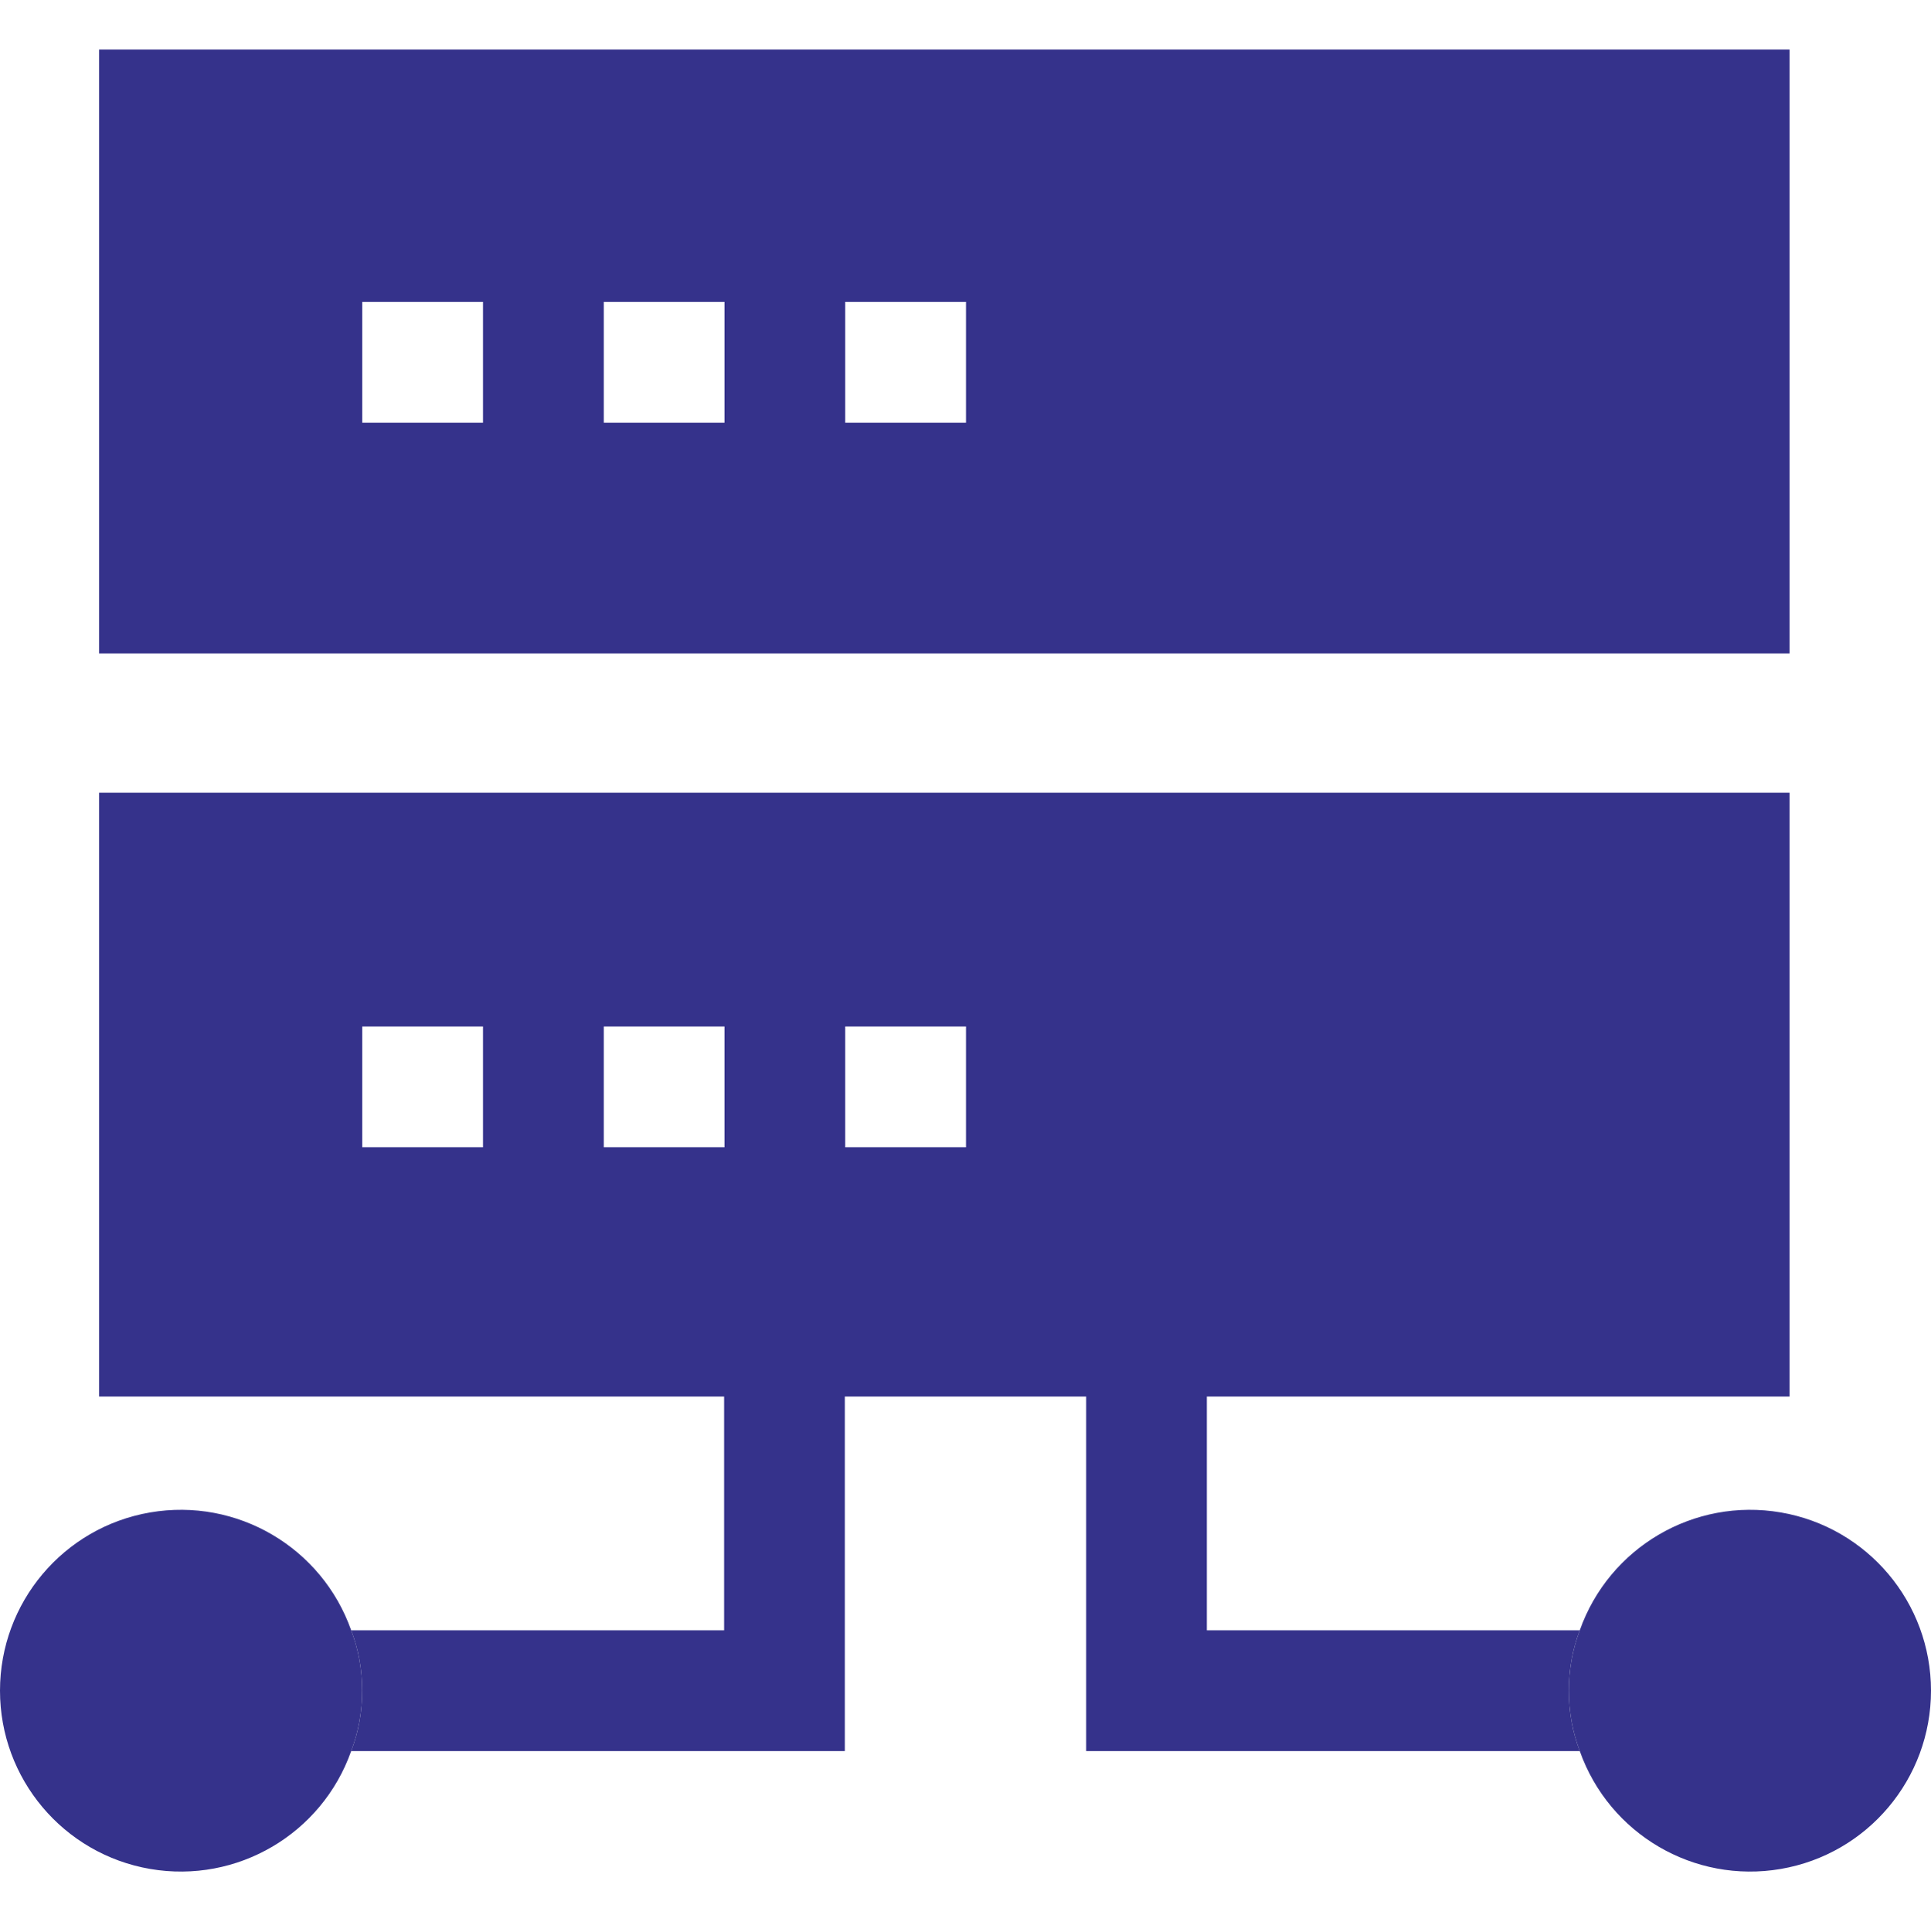
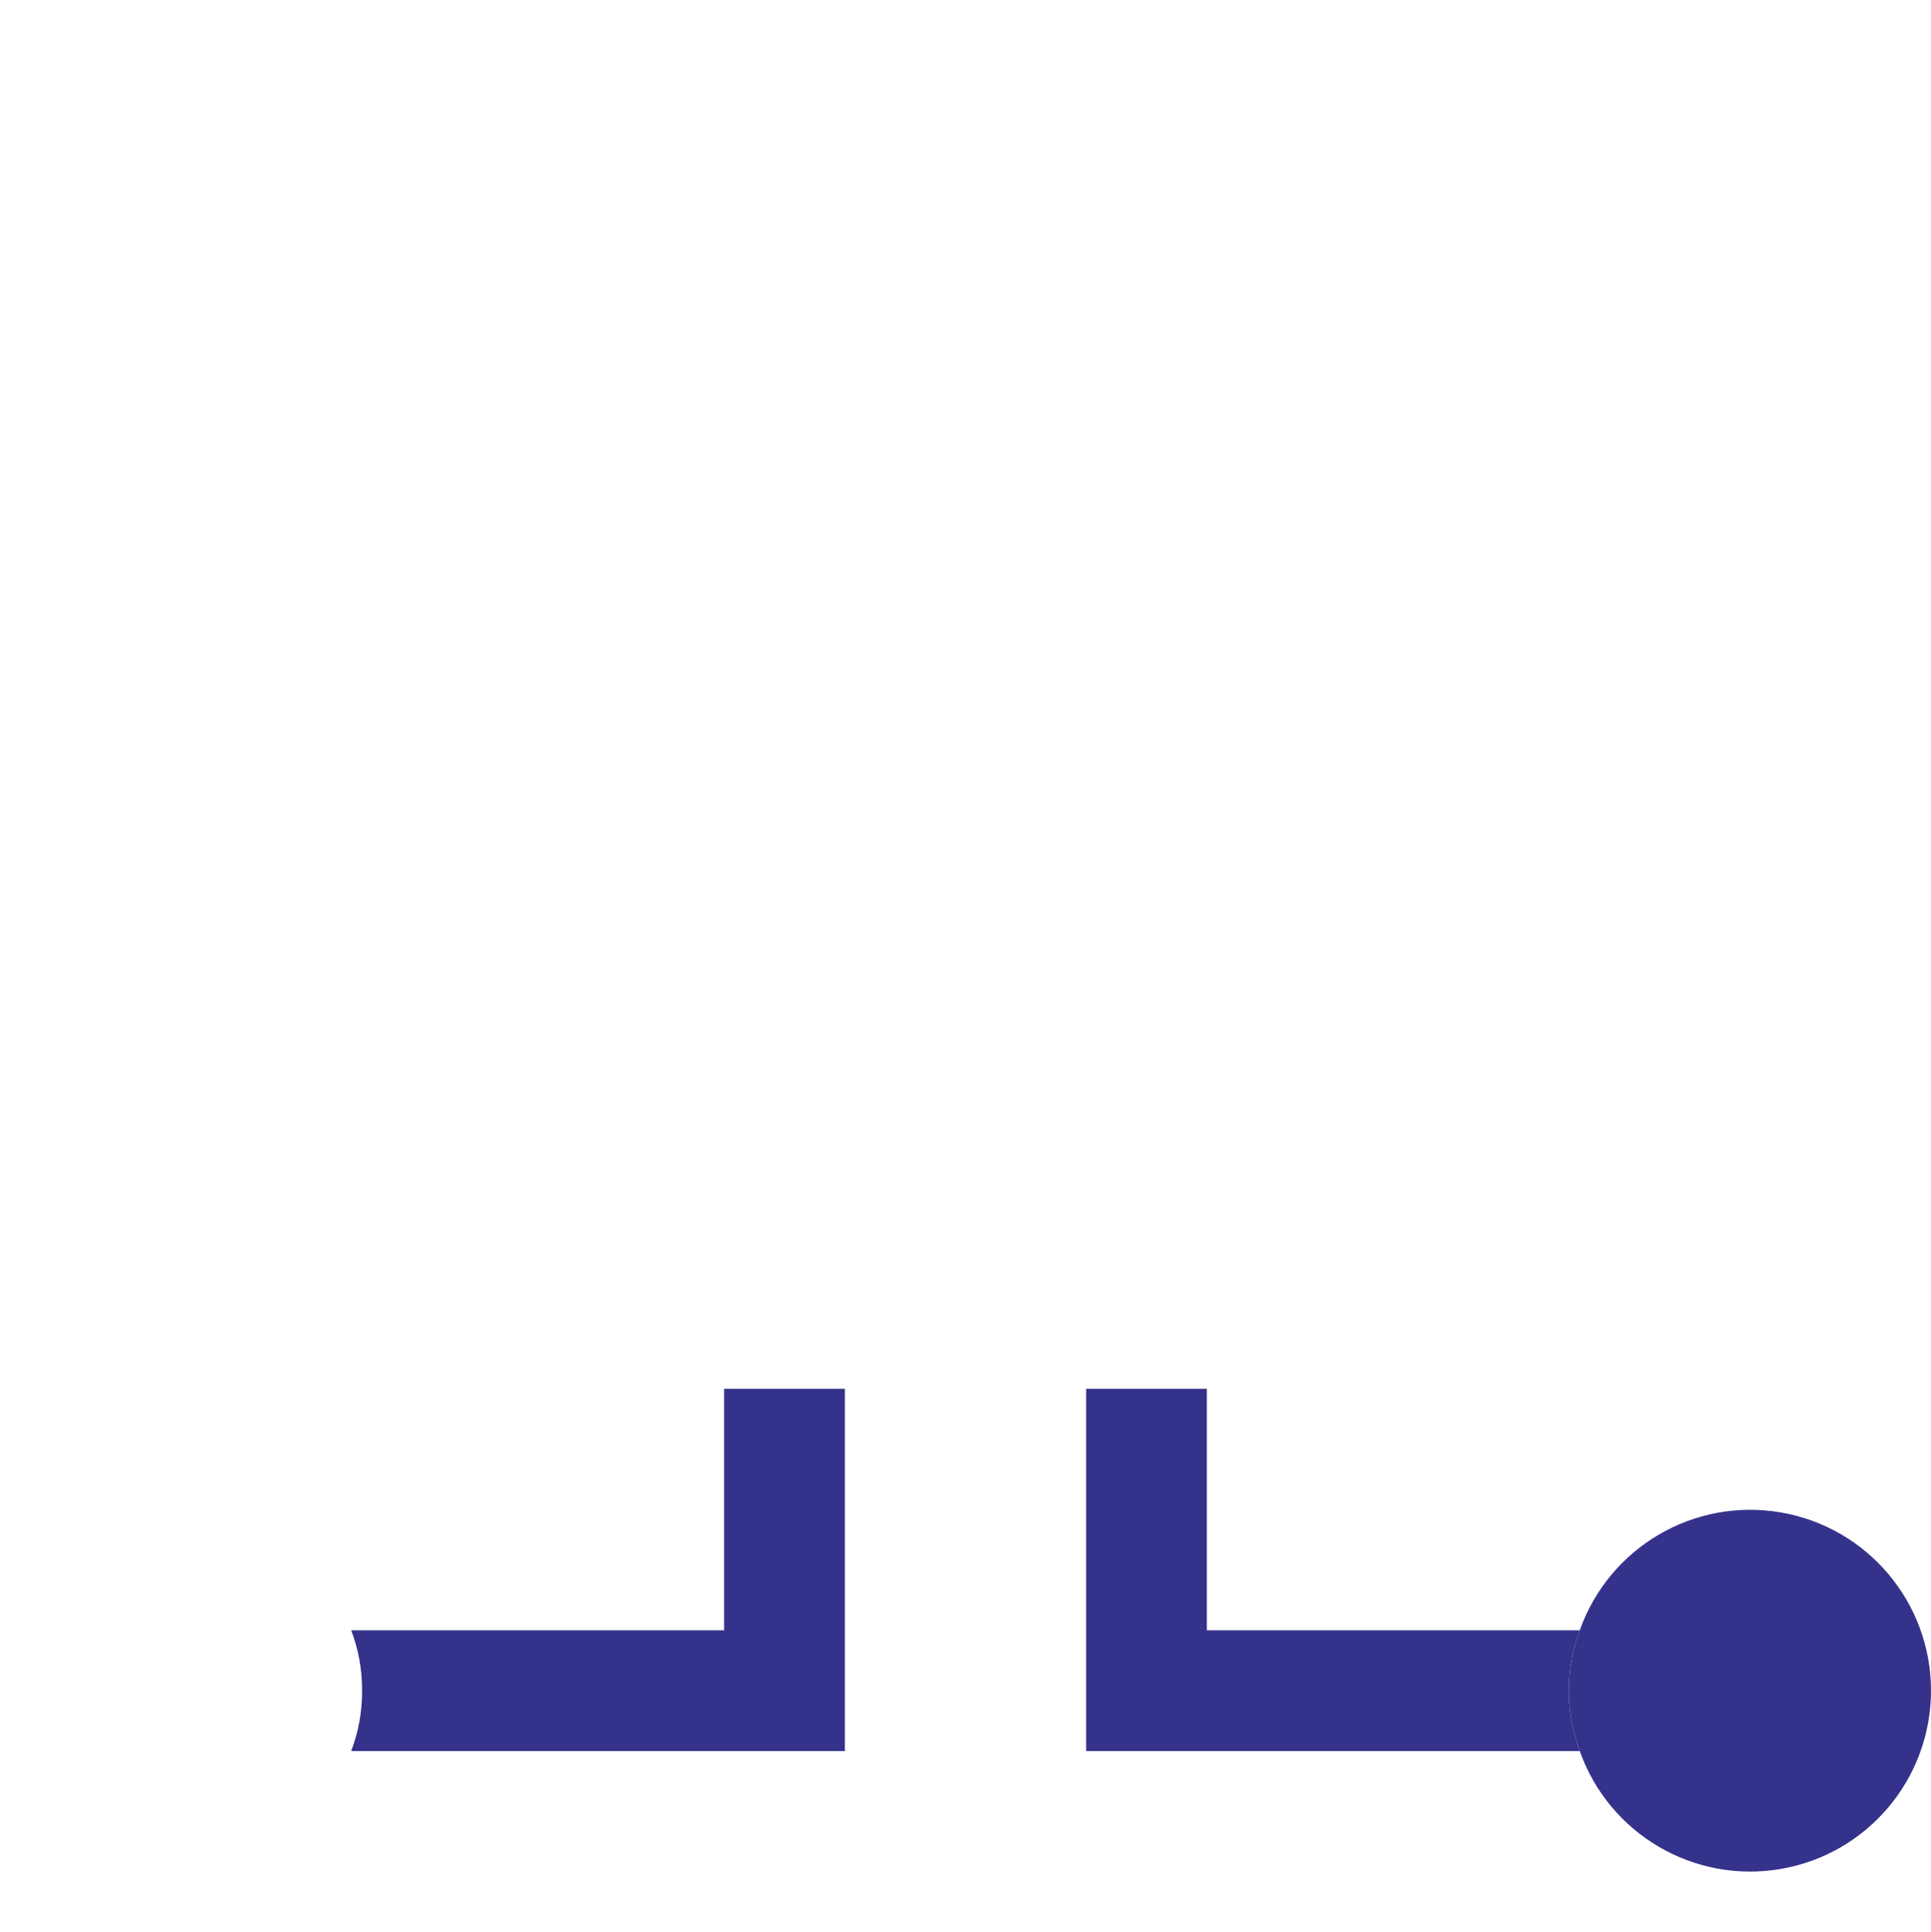
<svg xmlns="http://www.w3.org/2000/svg" fill="none" version="1.1" width="38.98" height="39" viewBox="0 0 38.98 39">
  <defs>
    <clipPath id="master_svg0_38_04464">
      <rect x="0" y="0" width="38.98" height="39" rx="0" />
    </clipPath>
  </defs>
  <g clip-path="url(#master_svg0_38_04464)">
    <g>
      <path d="M38.98,34.125C38.979,35.903,37.699,37.422,35.948,37.723C34.197,38.024,32.484,37.02,31.89,35.344C31.744,34.954,31.671,34.564,31.671,34.125C31.671,33.686,31.744,33.296,31.89,32.906C32.484,31.231,34.197,30.226,35.948,30.527C37.7,30.828,38.98,32.348,38.98,34.125Z" fill="#35328B" fill-opacity="1" style="mix-blend-mode:passthrough" />
    </g>
    <g>
-       <path d="M7.309,34.125C7.309,34.564,7.236,34.954,7.089,35.344C6.496,37.02,4.783,38.024,3.031,37.723C1.28,37.422,-1.2568029e-7,35.902,0,34.125C0,32.347,1.28,30.828,3.031,30.527C4.783,30.226,6.496,31.231,7.089,32.906C7.236,33.296,7.309,33.686,7.309,34.125Z" fill="#35328B" fill-opacity="1" style="mix-blend-mode:passthrough" />
-     </g>
+       </g>
    <g>
      <path d="M31.89,32.906L24.362,32.906L24.362,28.031L21.926,28.031L21.926,35.344L31.89,35.344C31.744,34.954,31.671,34.564,31.671,34.125C31.671,33.686,31.744,33.296,31.89,32.906ZM14.617,28.031L14.617,32.906L7.089,32.906C7.236,33.296,7.309,33.686,7.309,34.125C7.309,34.564,7.236,34.954,7.089,35.344L17.054,35.344L17.054,28.031L14.617,28.031Z" fill="#35328B" fill-opacity="1" style="mix-blend-mode:passthrough" />
    </g>
    <g>
-       <path d="M36.125,1L2,1L2,13.188L36.125,13.188L36.125,1ZM7.312,6.094L9.75,6.094L9.75,8.531L7.312,8.531L7.312,6.094ZM12.188,6.094L14.625,6.094L14.625,8.531L12.188,8.531L12.188,6.094ZM17.062,6.094L19.5,6.094L19.5,8.531L17.062,8.531L17.062,6.094ZM36.125,16L2,16L2,28.188L36.125,28.188L36.125,16ZM7.312,20.719L9.75,20.719L9.75,23.156L7.312,23.156L7.312,20.719ZM12.188,20.719L14.625,20.719L14.625,23.156L12.188,23.156L12.188,20.719ZM17.062,20.719L19.5,20.719L19.5,23.156L17.062,23.156L17.062,20.719Z" fill-rule="evenodd" fill="#35328B" fill-opacity="1" style="mix-blend-mode:passthrough" />
-     </g>
+       </g>
  </g>
</svg>